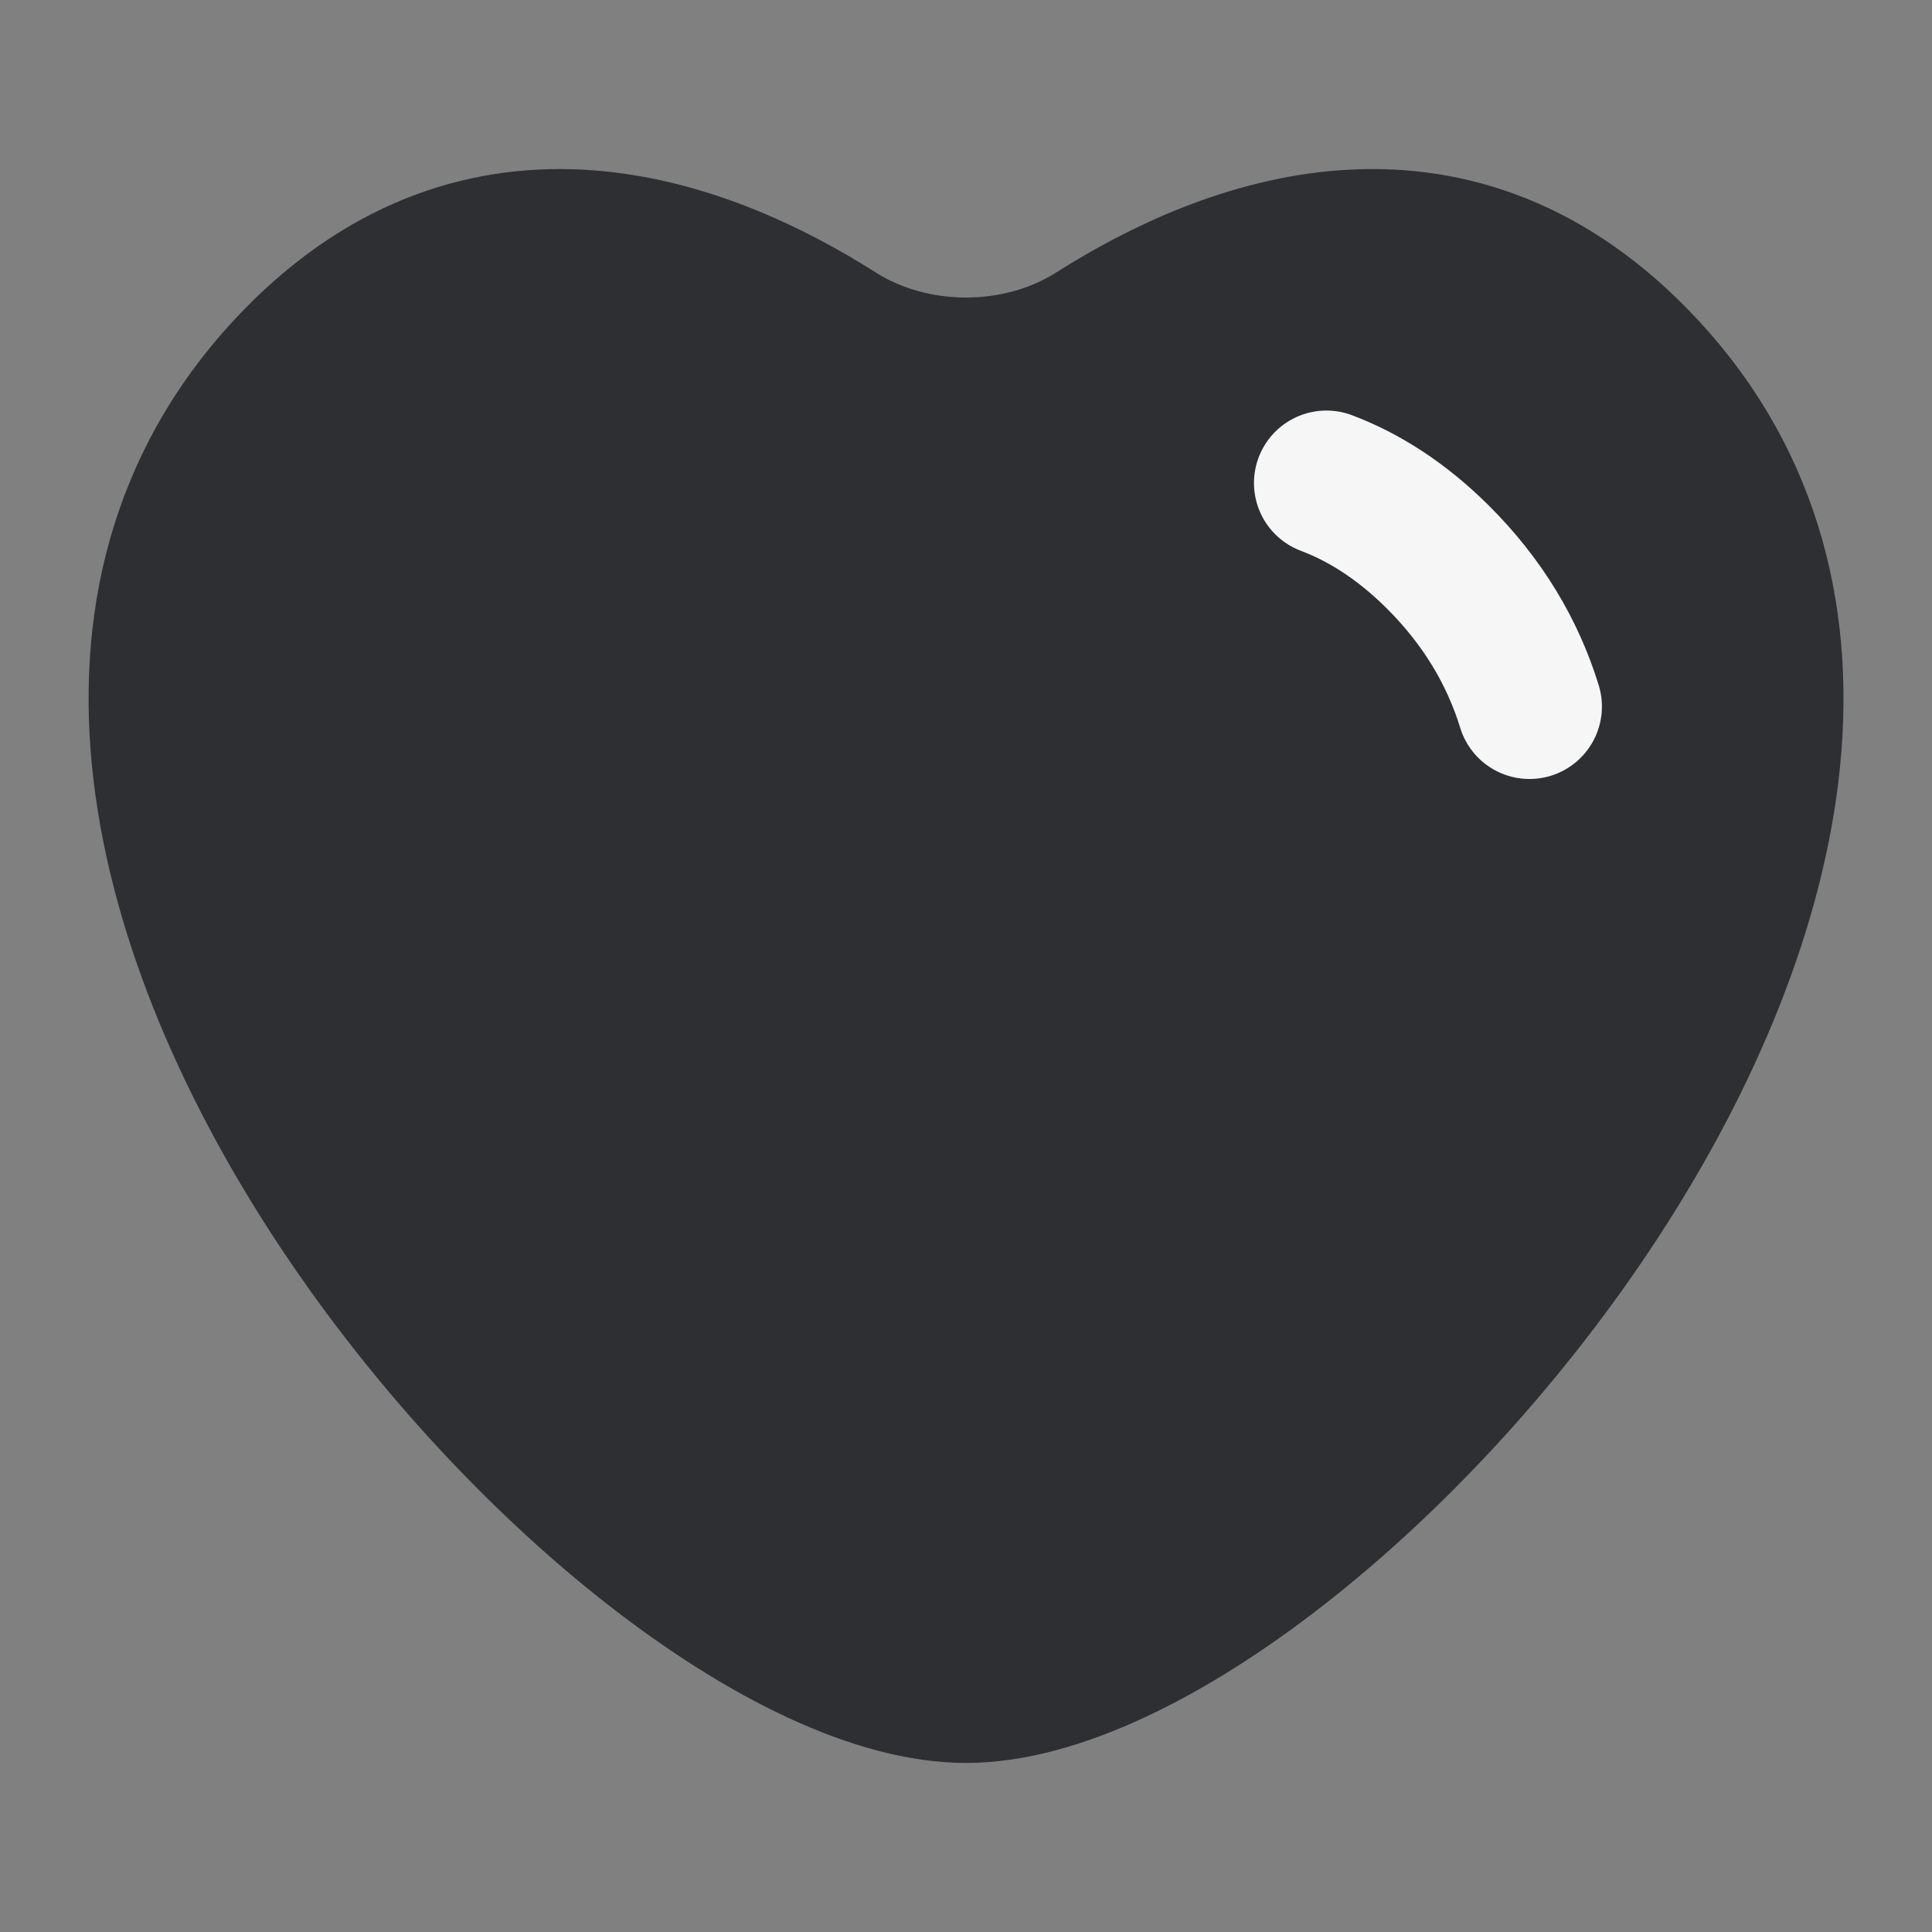
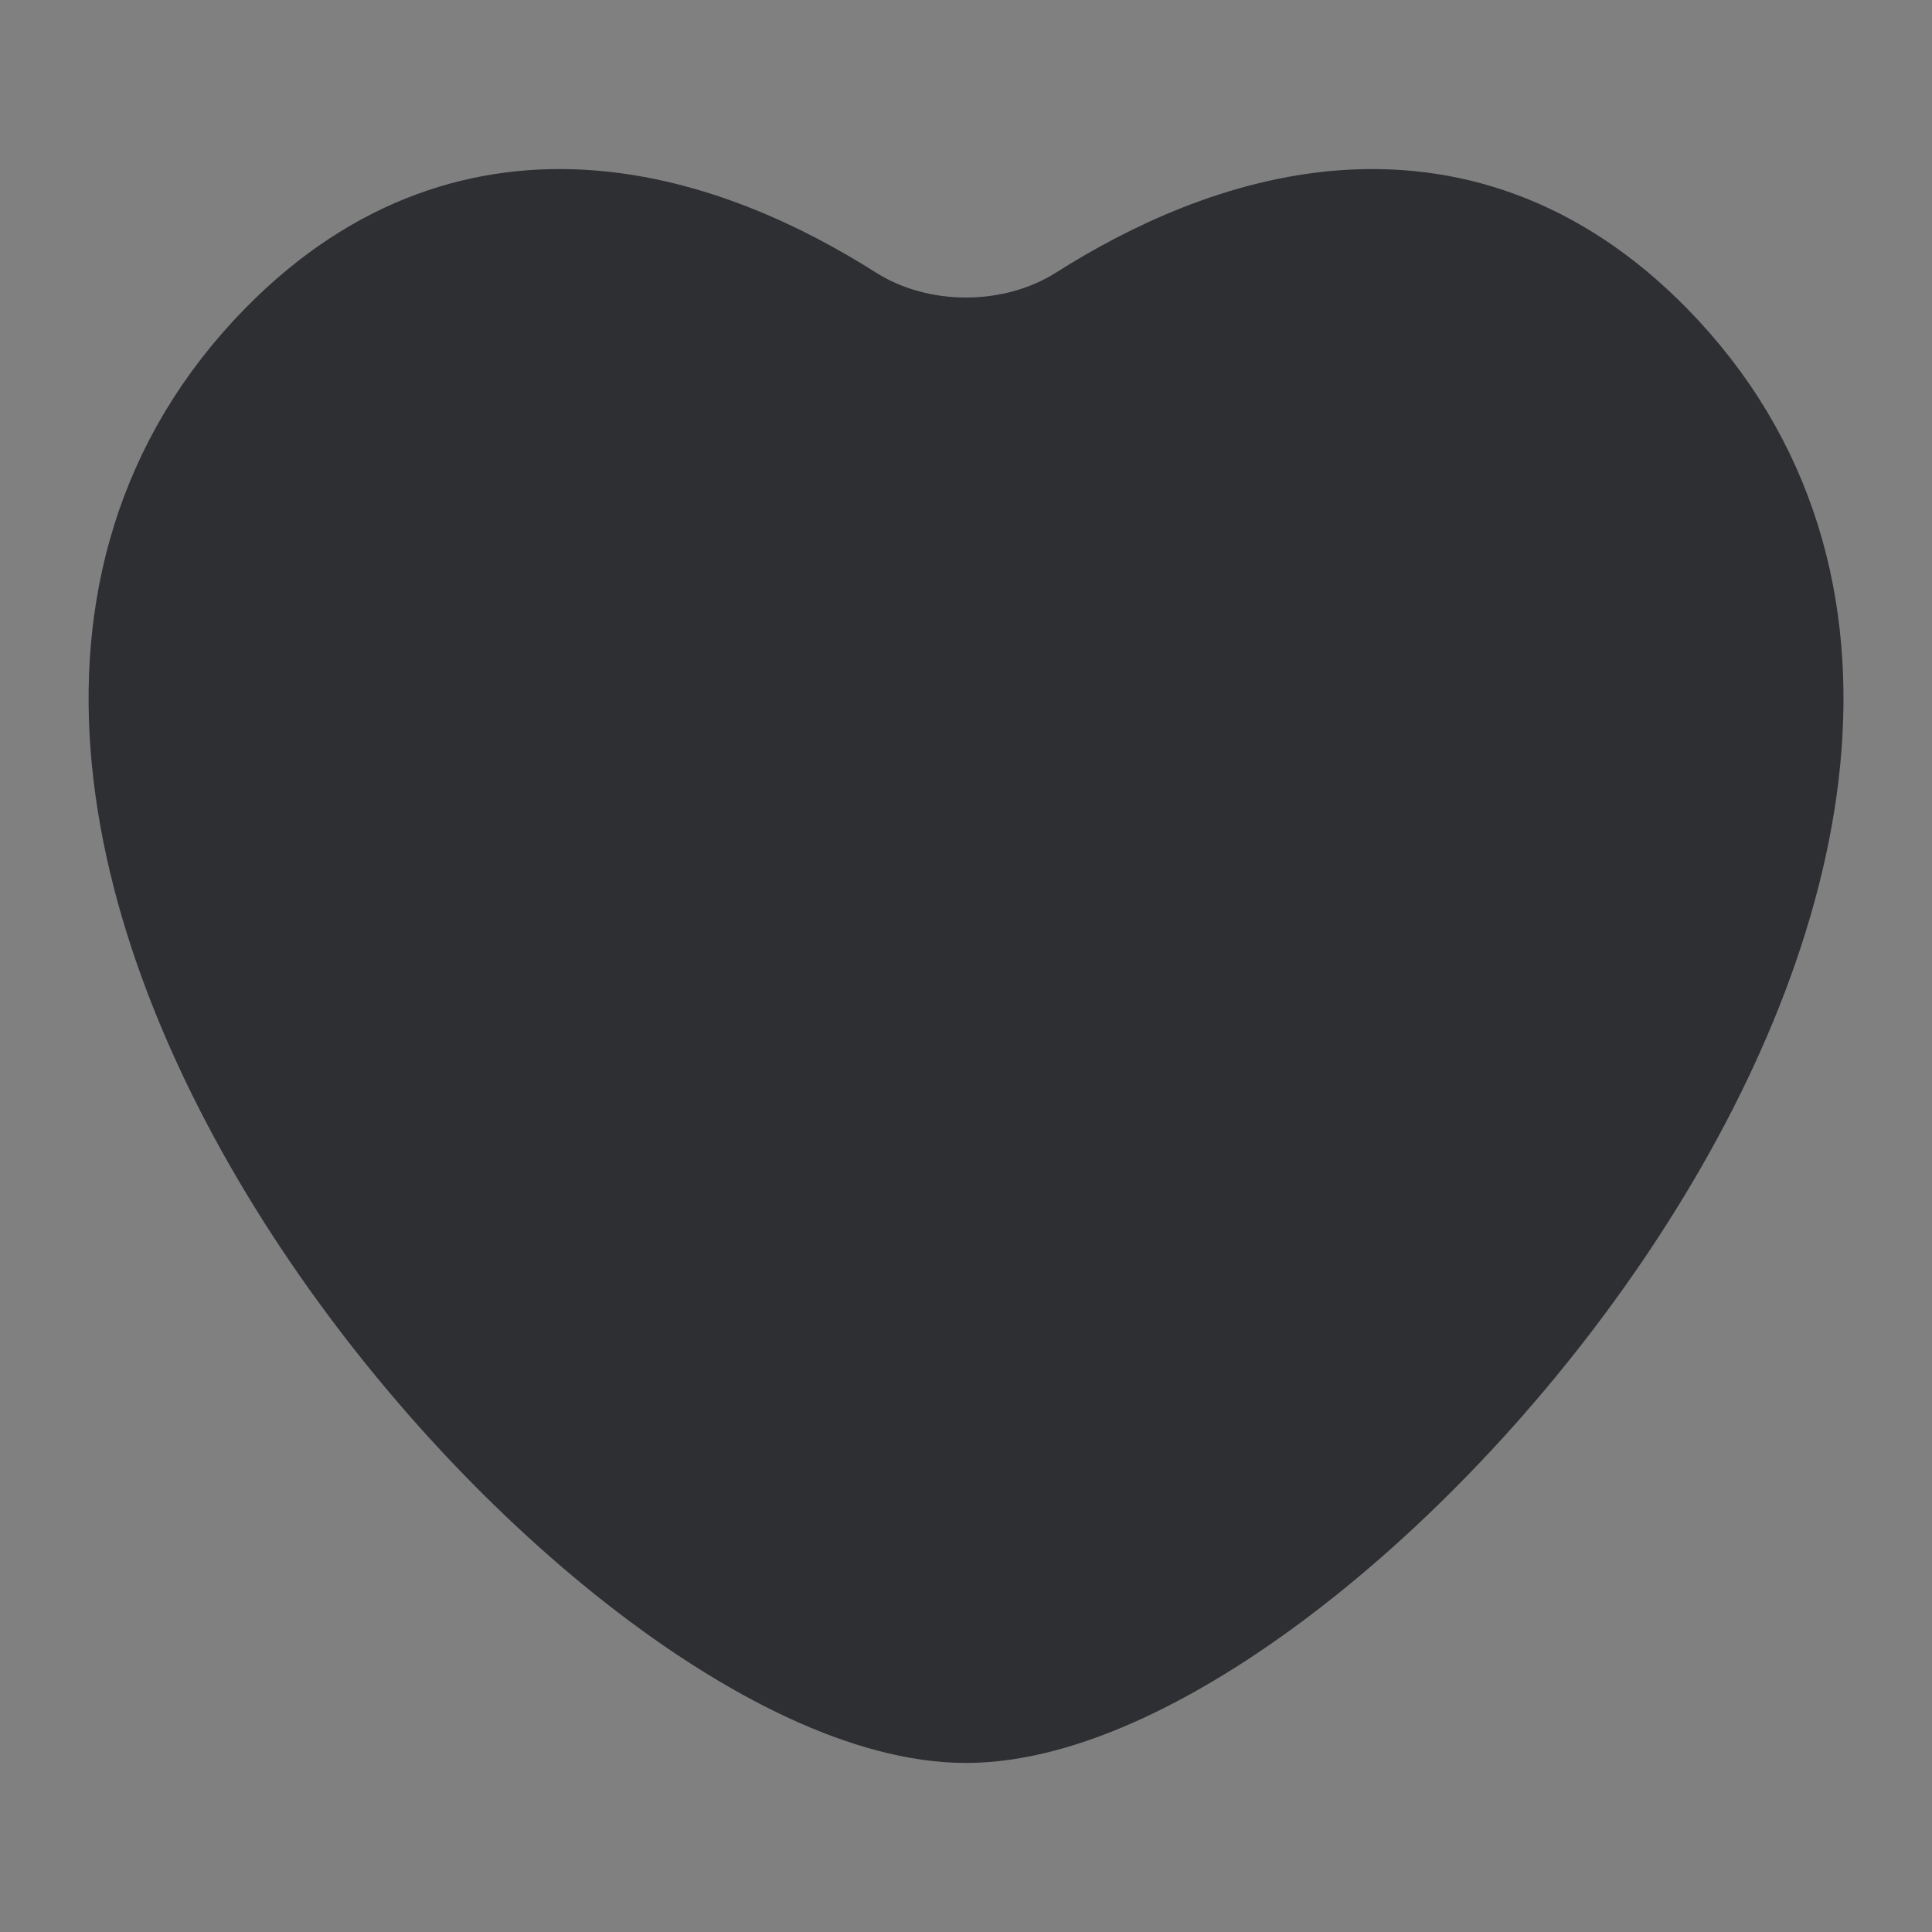
<svg xmlns="http://www.w3.org/2000/svg" width="20" height="20" viewBox="0 0 20 20" fill="none">
  <rect x="0" y="0" width="20" height="20" fill="#808080" stroke="none" />
  <g id="Hicon / Linear / Heart 3">
    <g id="Heart 3">
      <path id="Vector" d="M8.666 3.455C7.272 2.57 5.019 1.734 3.074 3.717C-1.543 8.426 6.375 17.5 10 17.5C13.625 17.5 21.544 8.426 16.927 3.717C14.981 1.734 12.729 2.57 11.334 3.455C10.546 3.955 9.454 3.955 8.666 3.455Z" fill="#2E2F33" stroke="#2E2F33" stroke-width="1.5" stroke-linecap="round" />
-       <path id="Vector_2" d="M15.833 7.314C15.661 6.755 15.352 6.23 14.879 5.761C14.506 5.391 14.12 5.147 13.731 5" stroke="#F6F6F7" stroke-width="1.5" stroke-linecap="round" />
    </g>
  </g>
</svg>